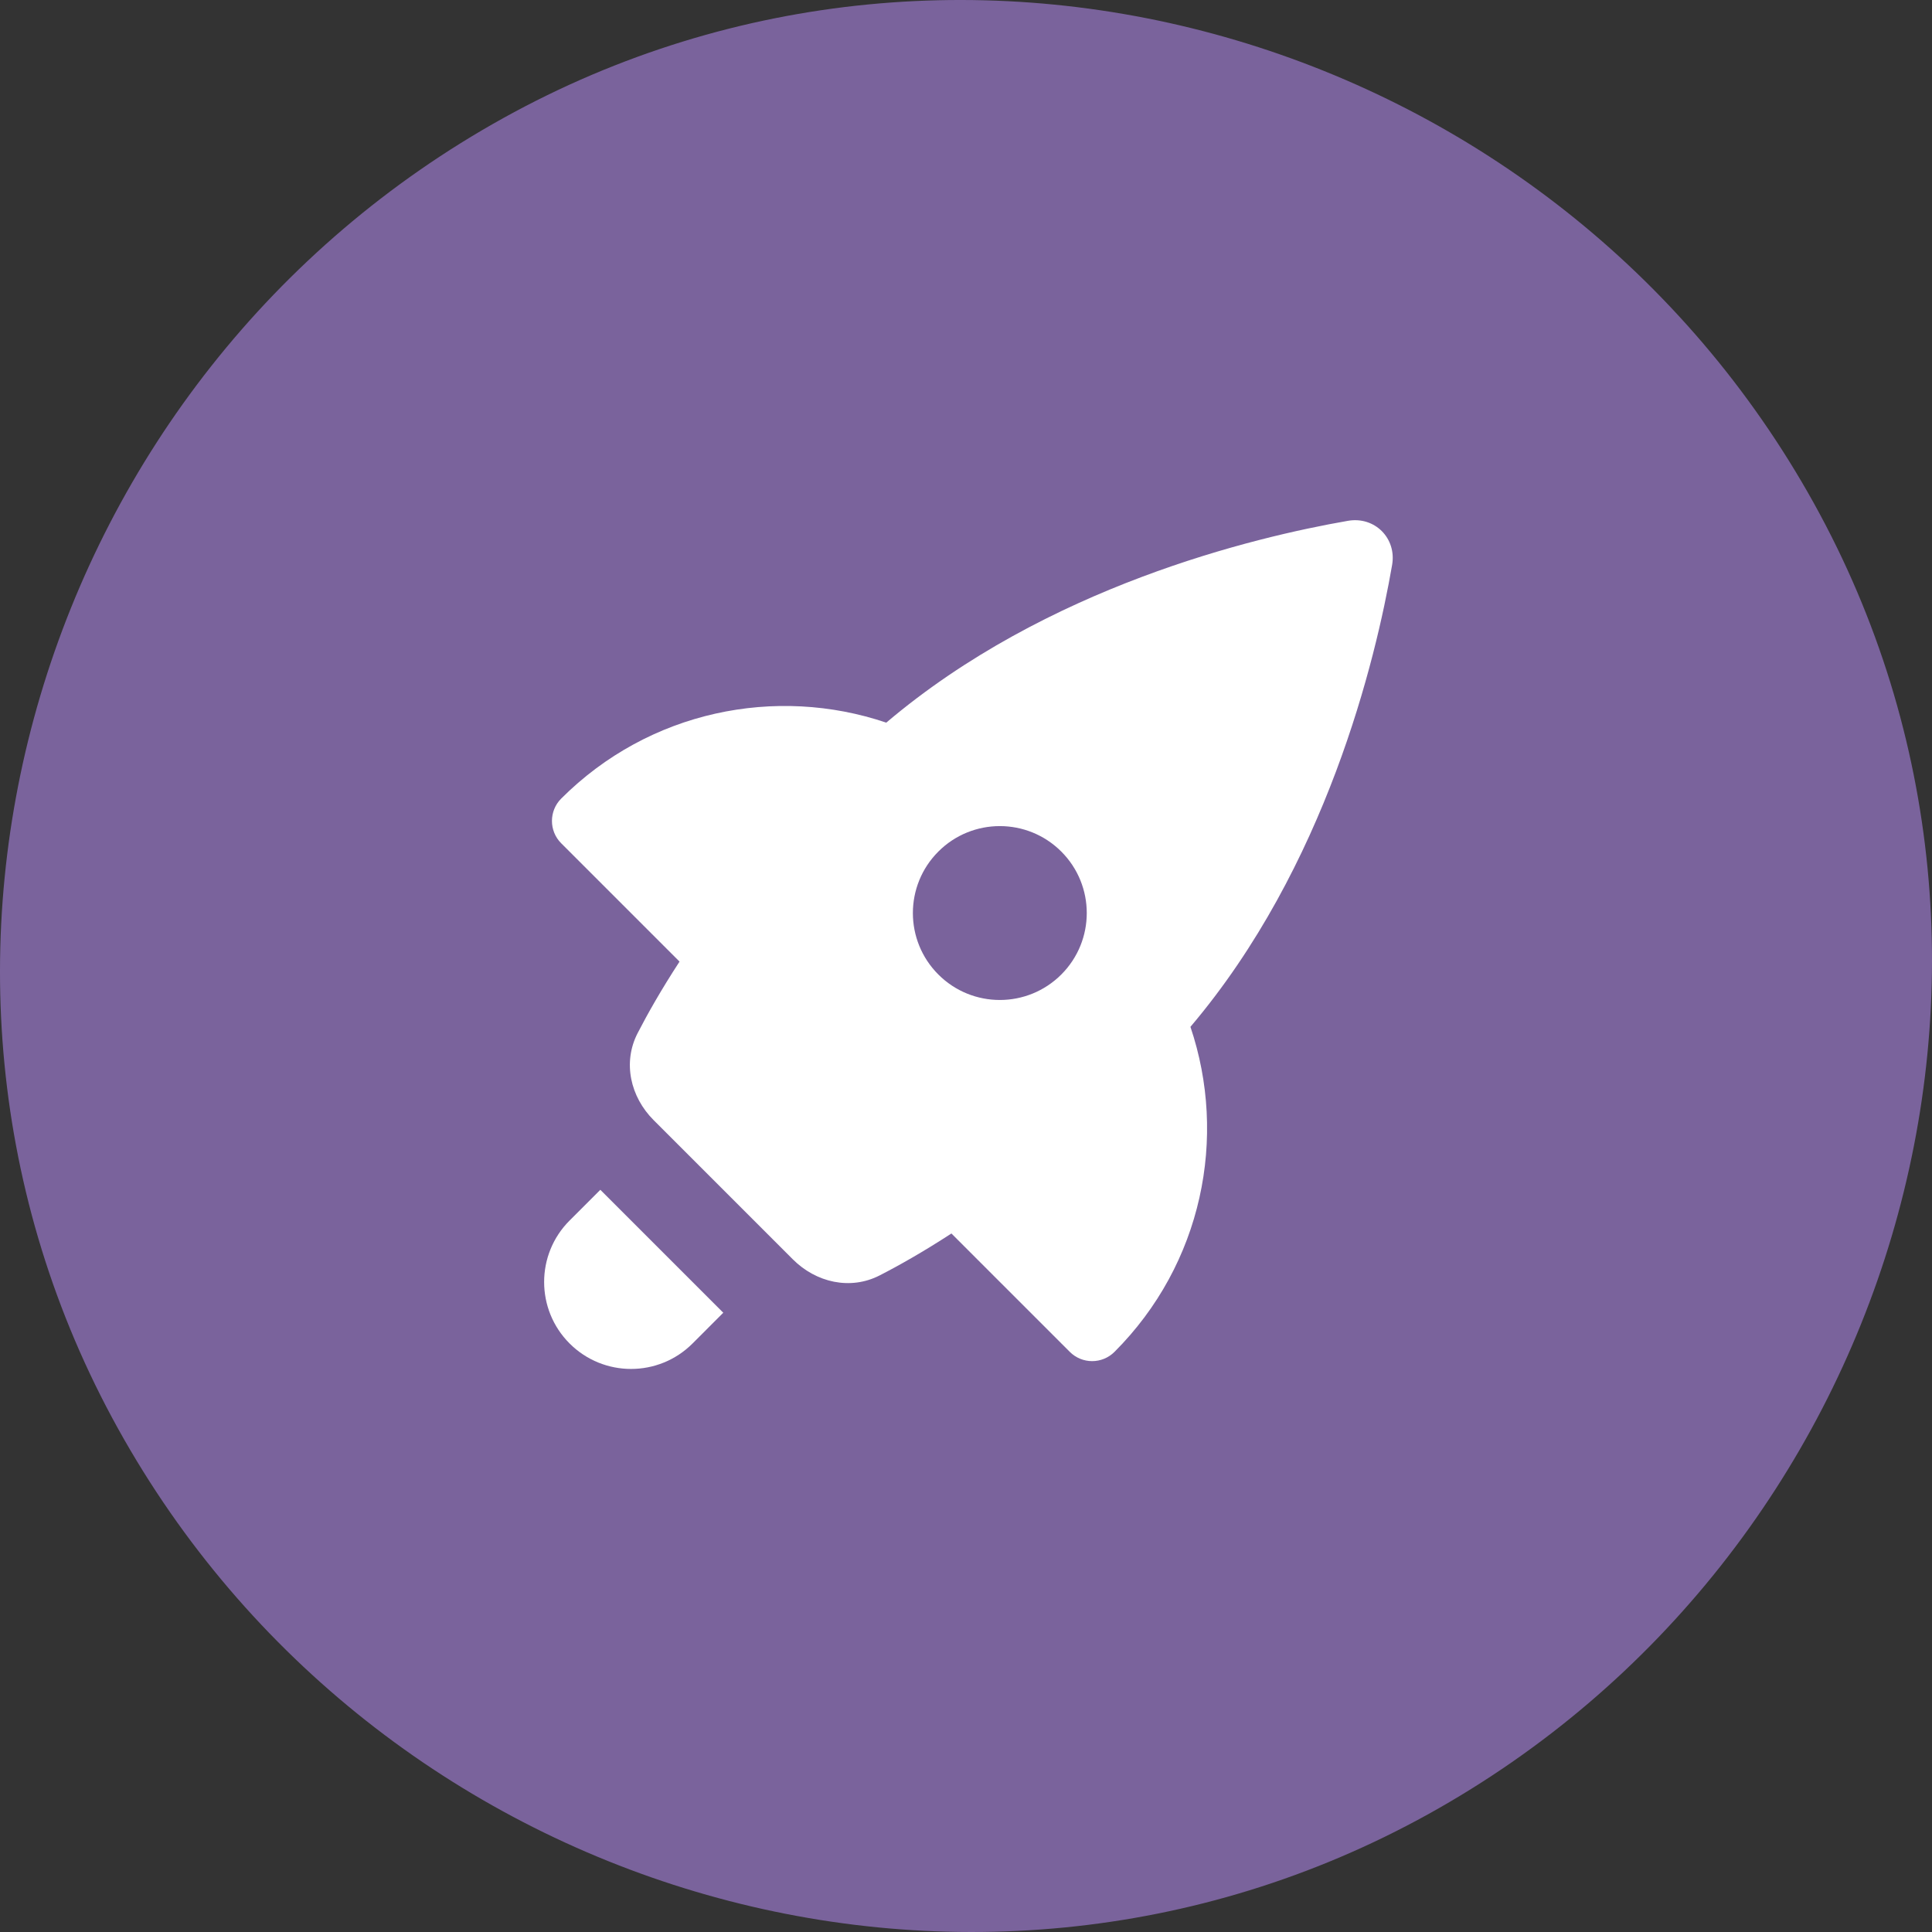
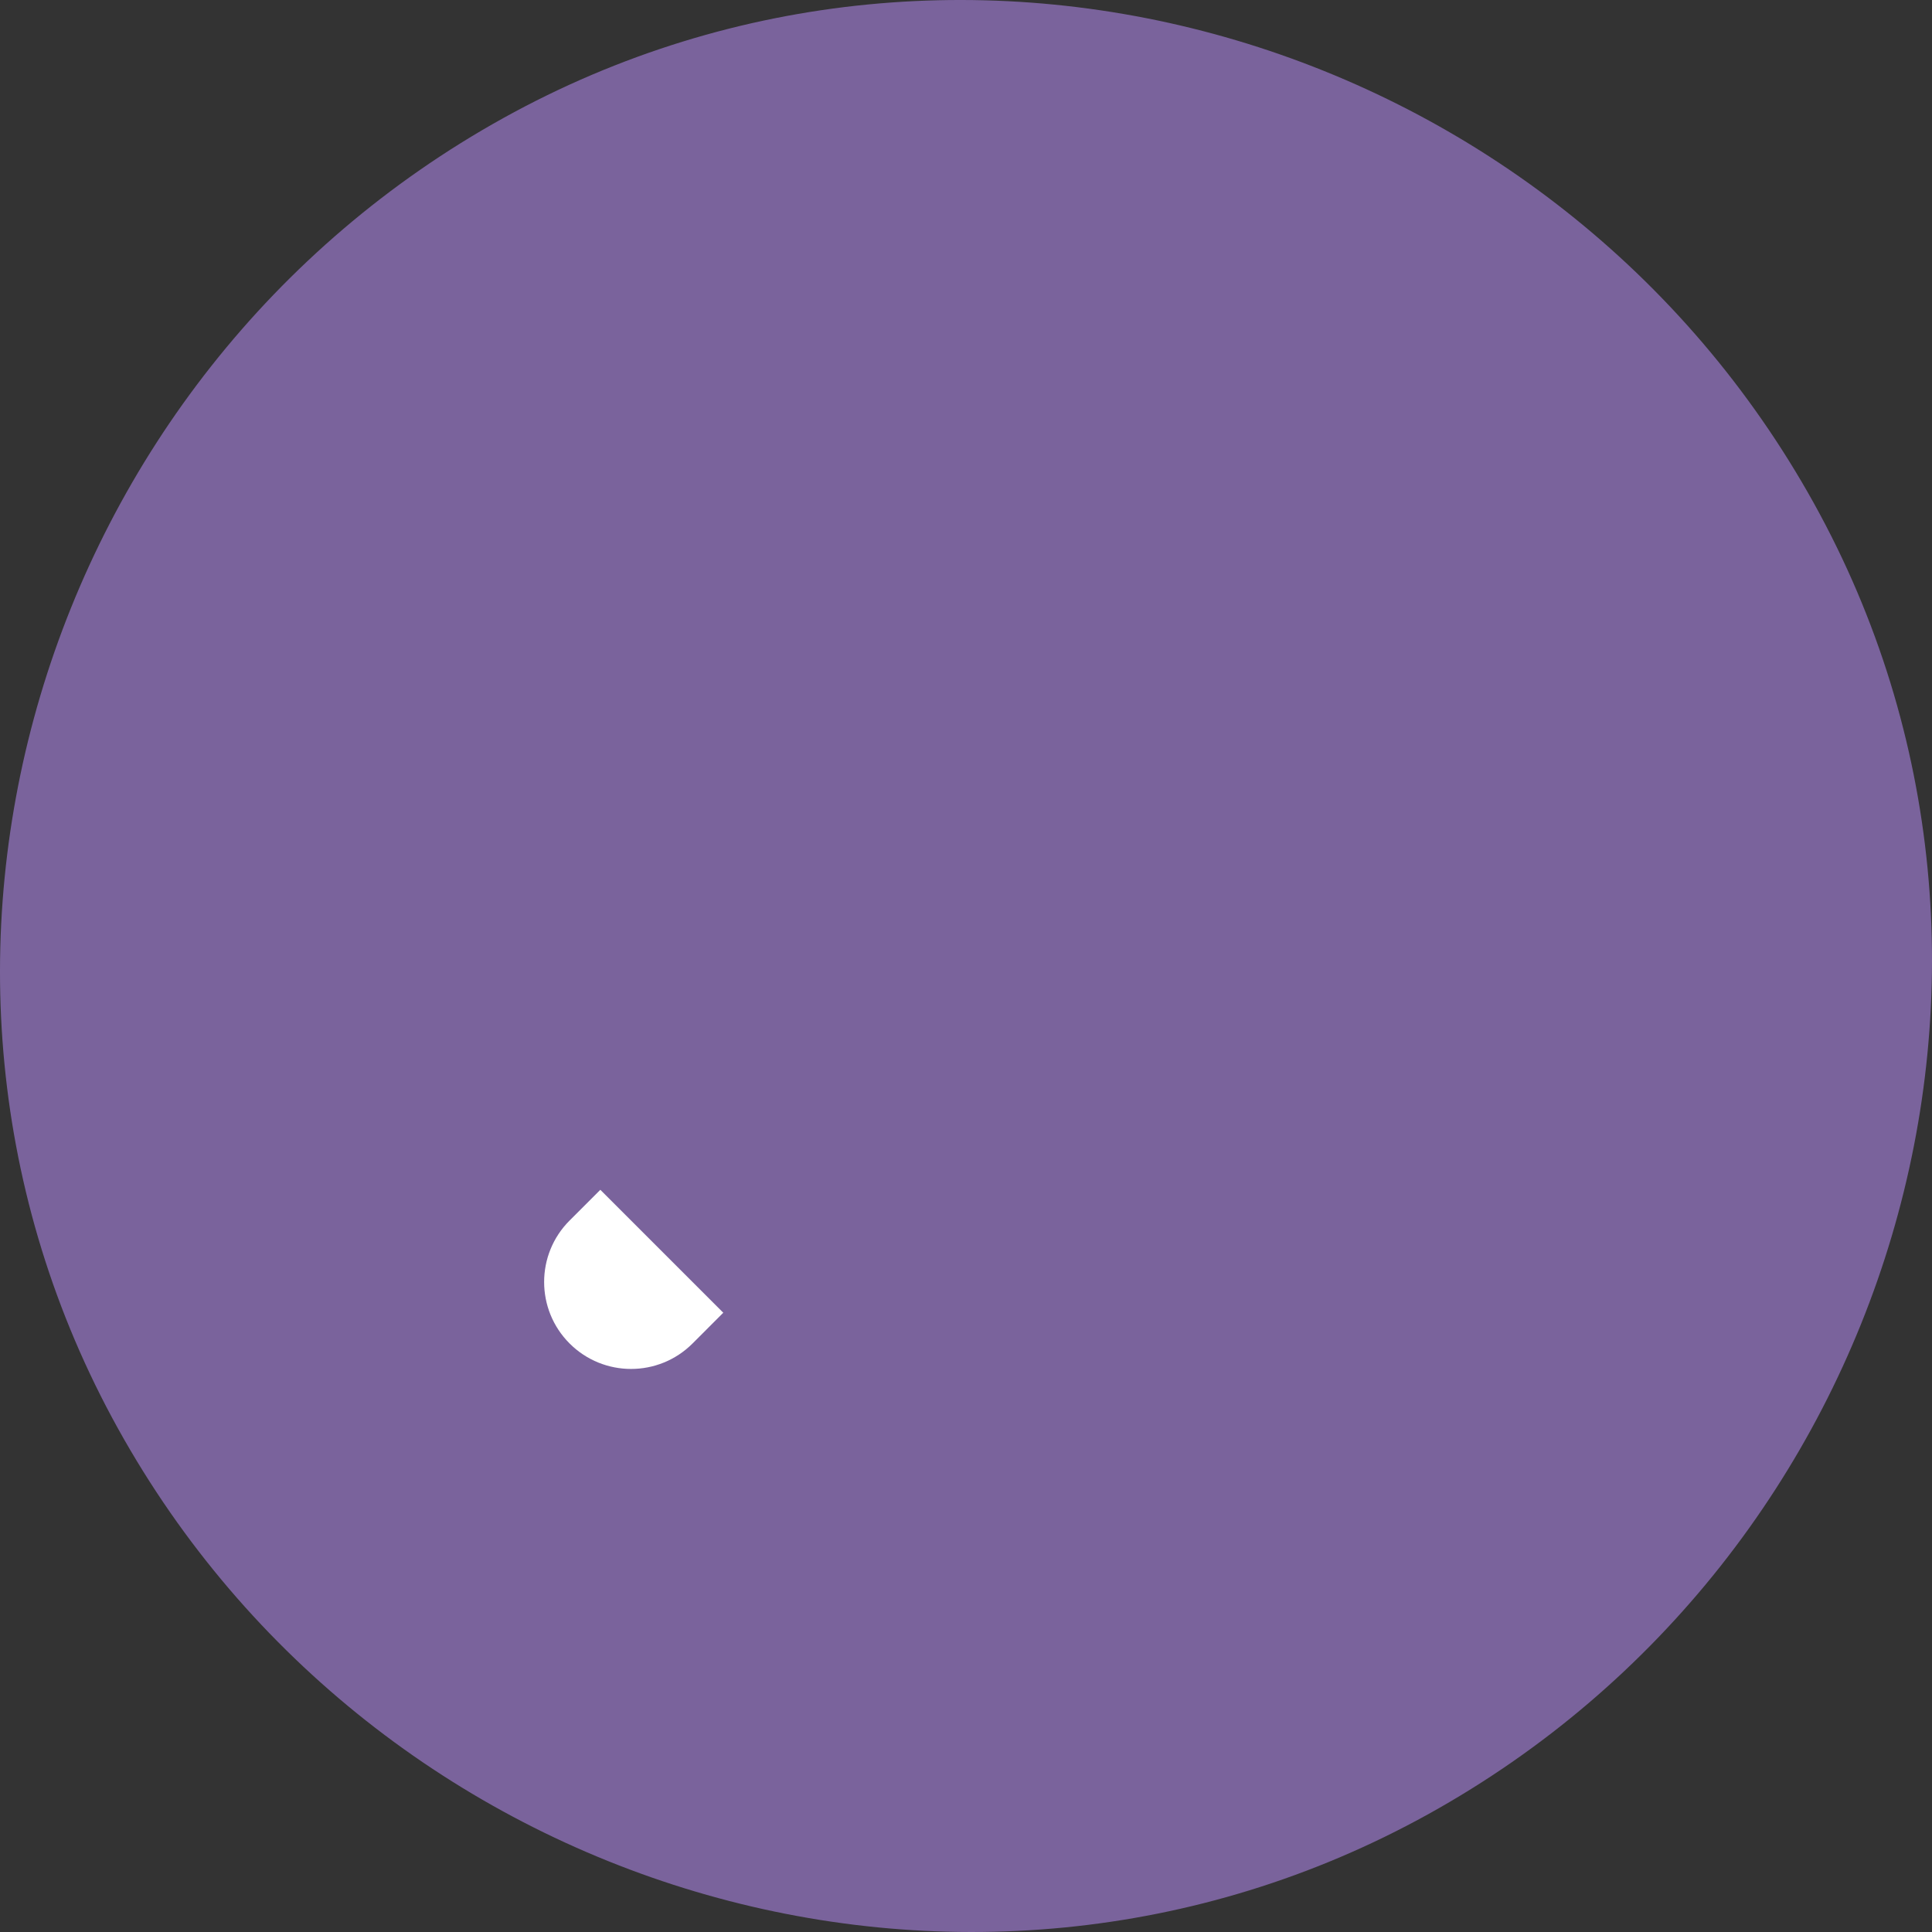
<svg xmlns="http://www.w3.org/2000/svg" width="160" height="160" viewBox="0 0 160 160" fill="none">
  <rect x="0" y="0" width="160" height="160" fill="#333333" stroke="none" />
  <path d="M150.228 41.694C171.525 80.115 156.728 128.93 118.306 150.228C79.885 171.525 31.07 156.728 9.772 118.306C-11.525 79.885 3.272 31.07 41.694 9.772C80.115 -11.525 128.93 3.272 150.228 41.694Z" fill="#7A639C" />
-   <path fill-rule="evenodd" clip-rule="evenodd" d="M111.632 43.132C113.847 42.747 115.672 44.57 115.289 46.786C113.931 54.634 109.83 71.779 98.587 85.039C101.674 94.174 99.578 104.675 92.298 111.955C91.275 112.978 89.617 112.978 88.595 111.955L78.792 102.152C76.444 103.68 74.436 104.81 72.849 105.624C70.425 106.867 67.585 106.219 65.658 104.292L54.132 92.766C52.202 90.836 51.555 87.99 52.804 85.563C53.619 83.98 54.75 81.977 56.276 79.636L46.477 69.837C45.455 68.815 45.455 67.157 46.477 66.135C53.758 58.853 64.261 56.757 73.397 59.846C86.654 48.604 103.788 44.494 111.632 43.132ZM77.71 80.705C74.898 77.893 74.898 73.335 77.71 70.523C80.521 67.711 85.08 67.711 87.892 70.523C90.704 73.335 90.704 77.893 87.892 80.705C85.08 83.517 80.521 83.517 77.71 80.705Z" fill="white" />
  <path d="M59.899 108.715L49.717 98.533L47.171 101.079C44.36 103.89 44.36 108.449 47.171 111.261C49.983 114.073 54.542 114.073 57.354 111.261L59.899 108.715Z" fill="white" />
</svg>